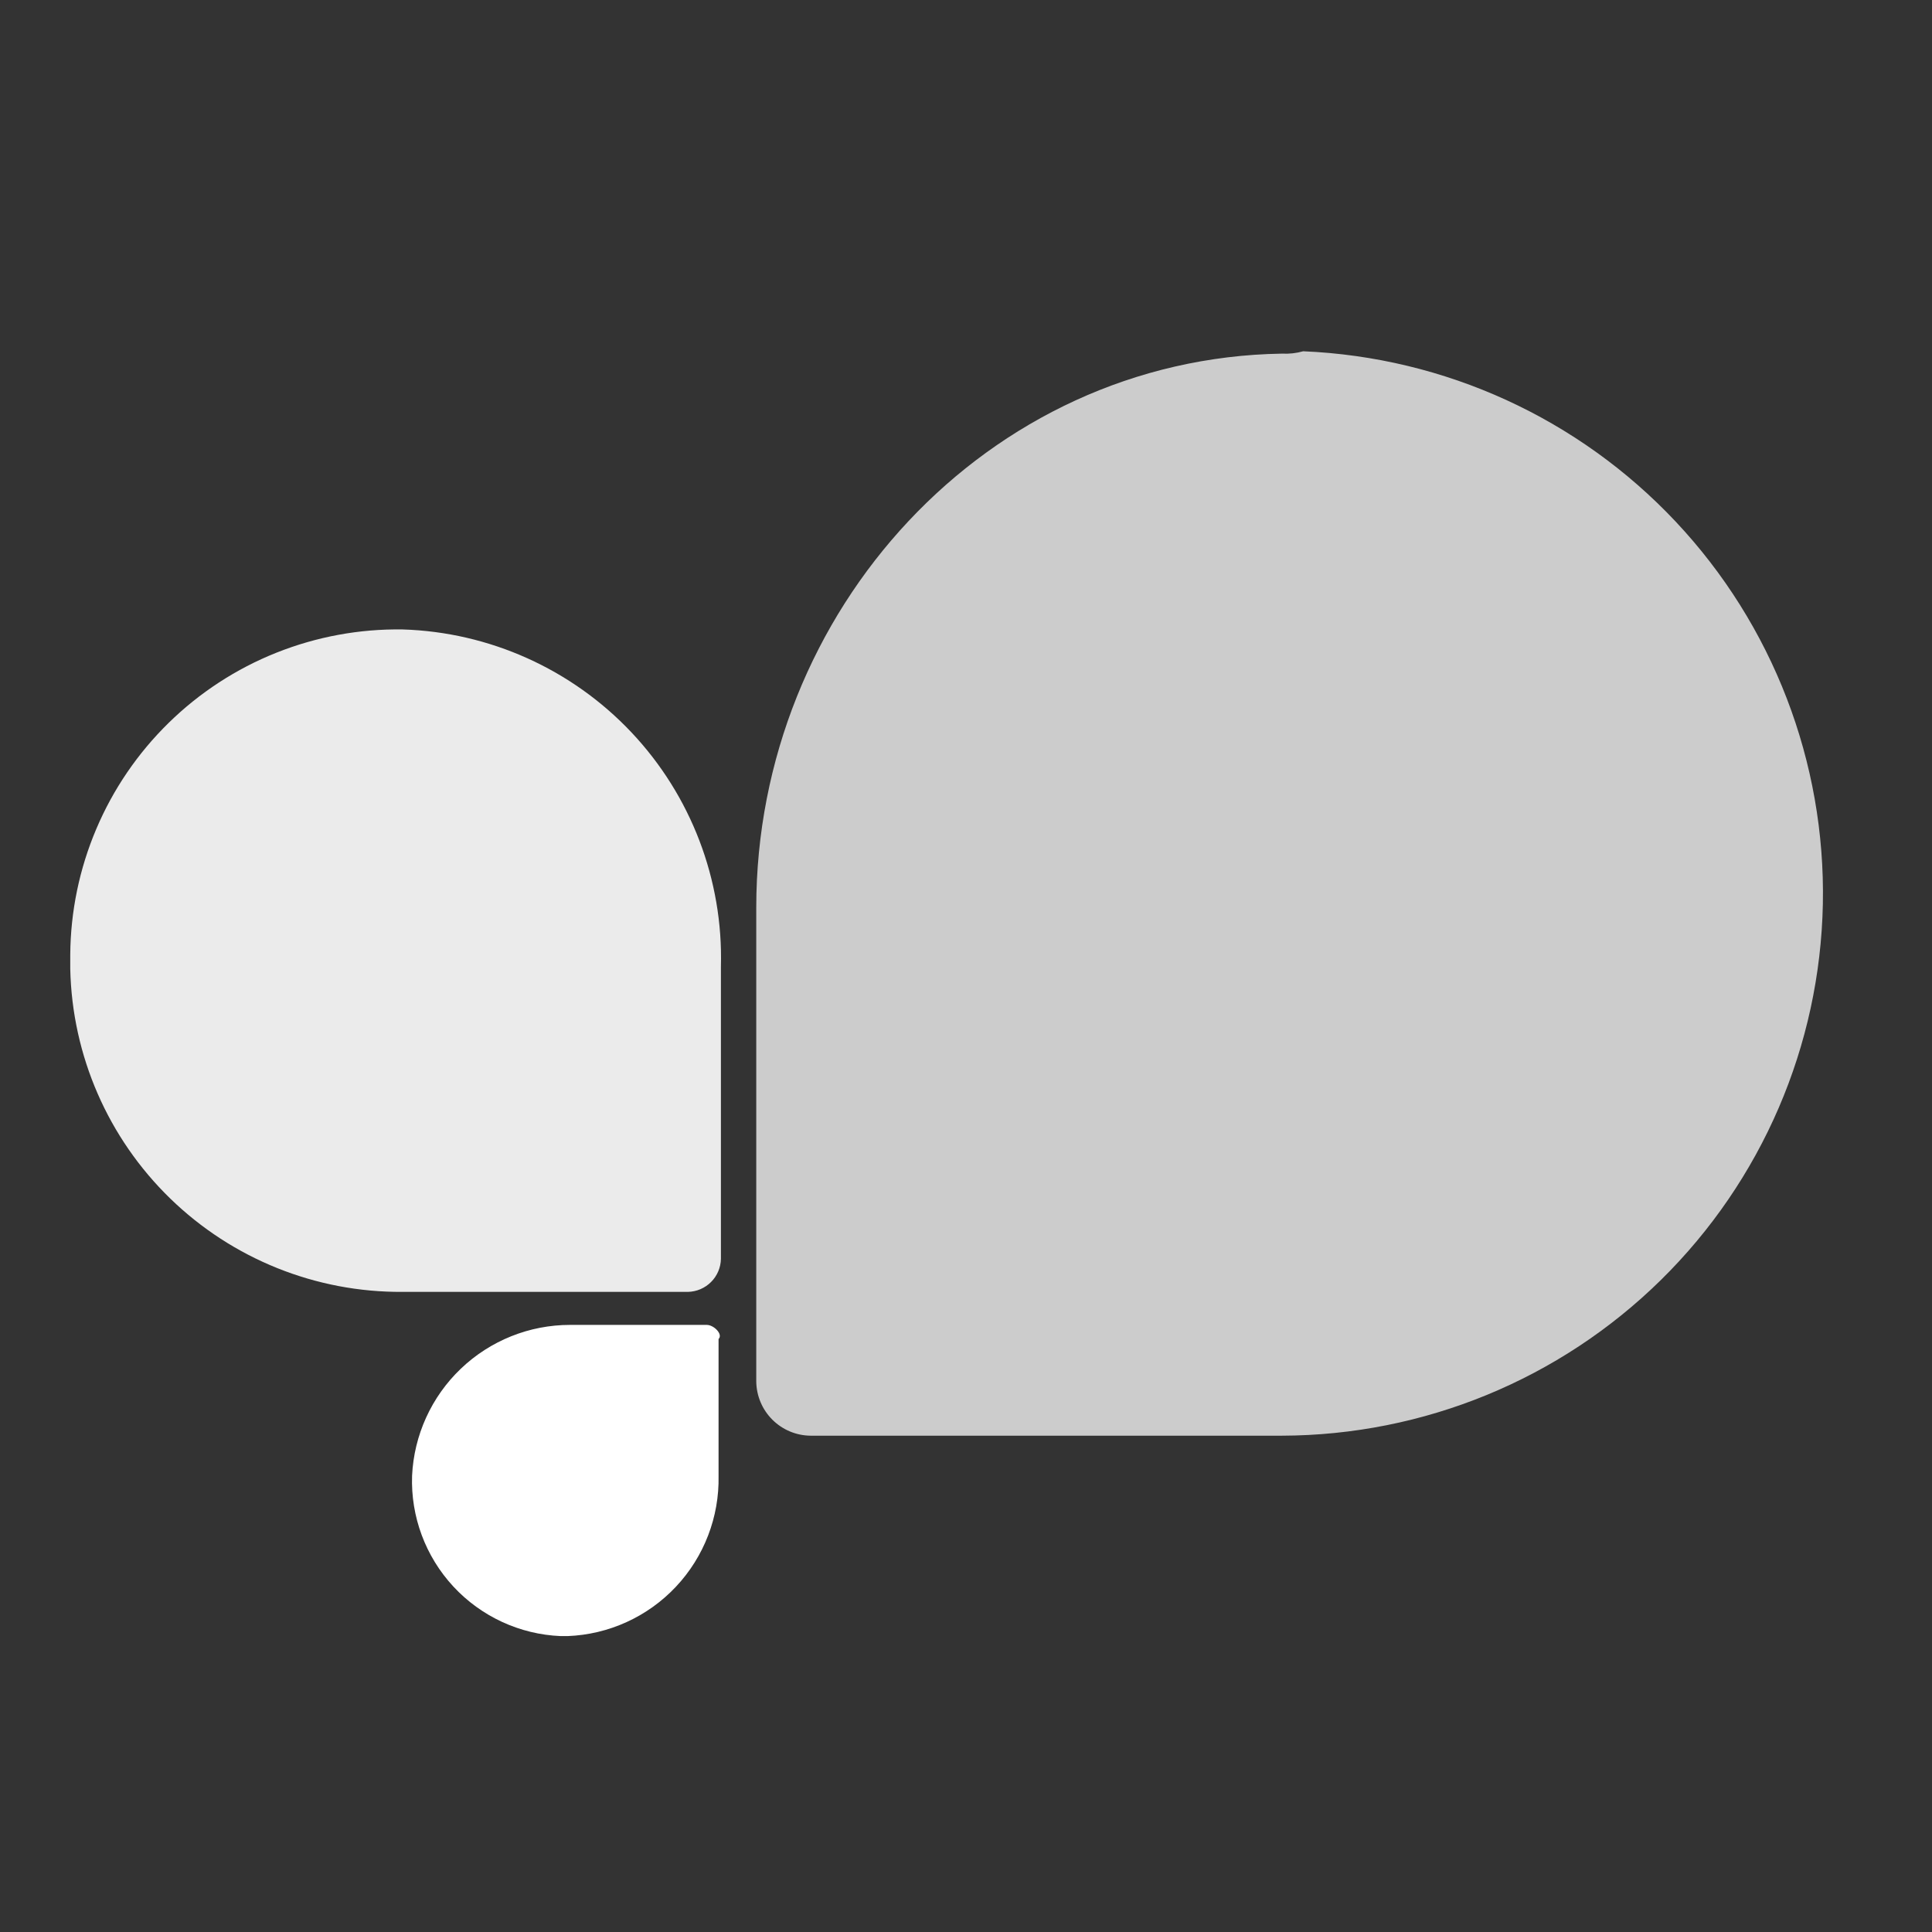
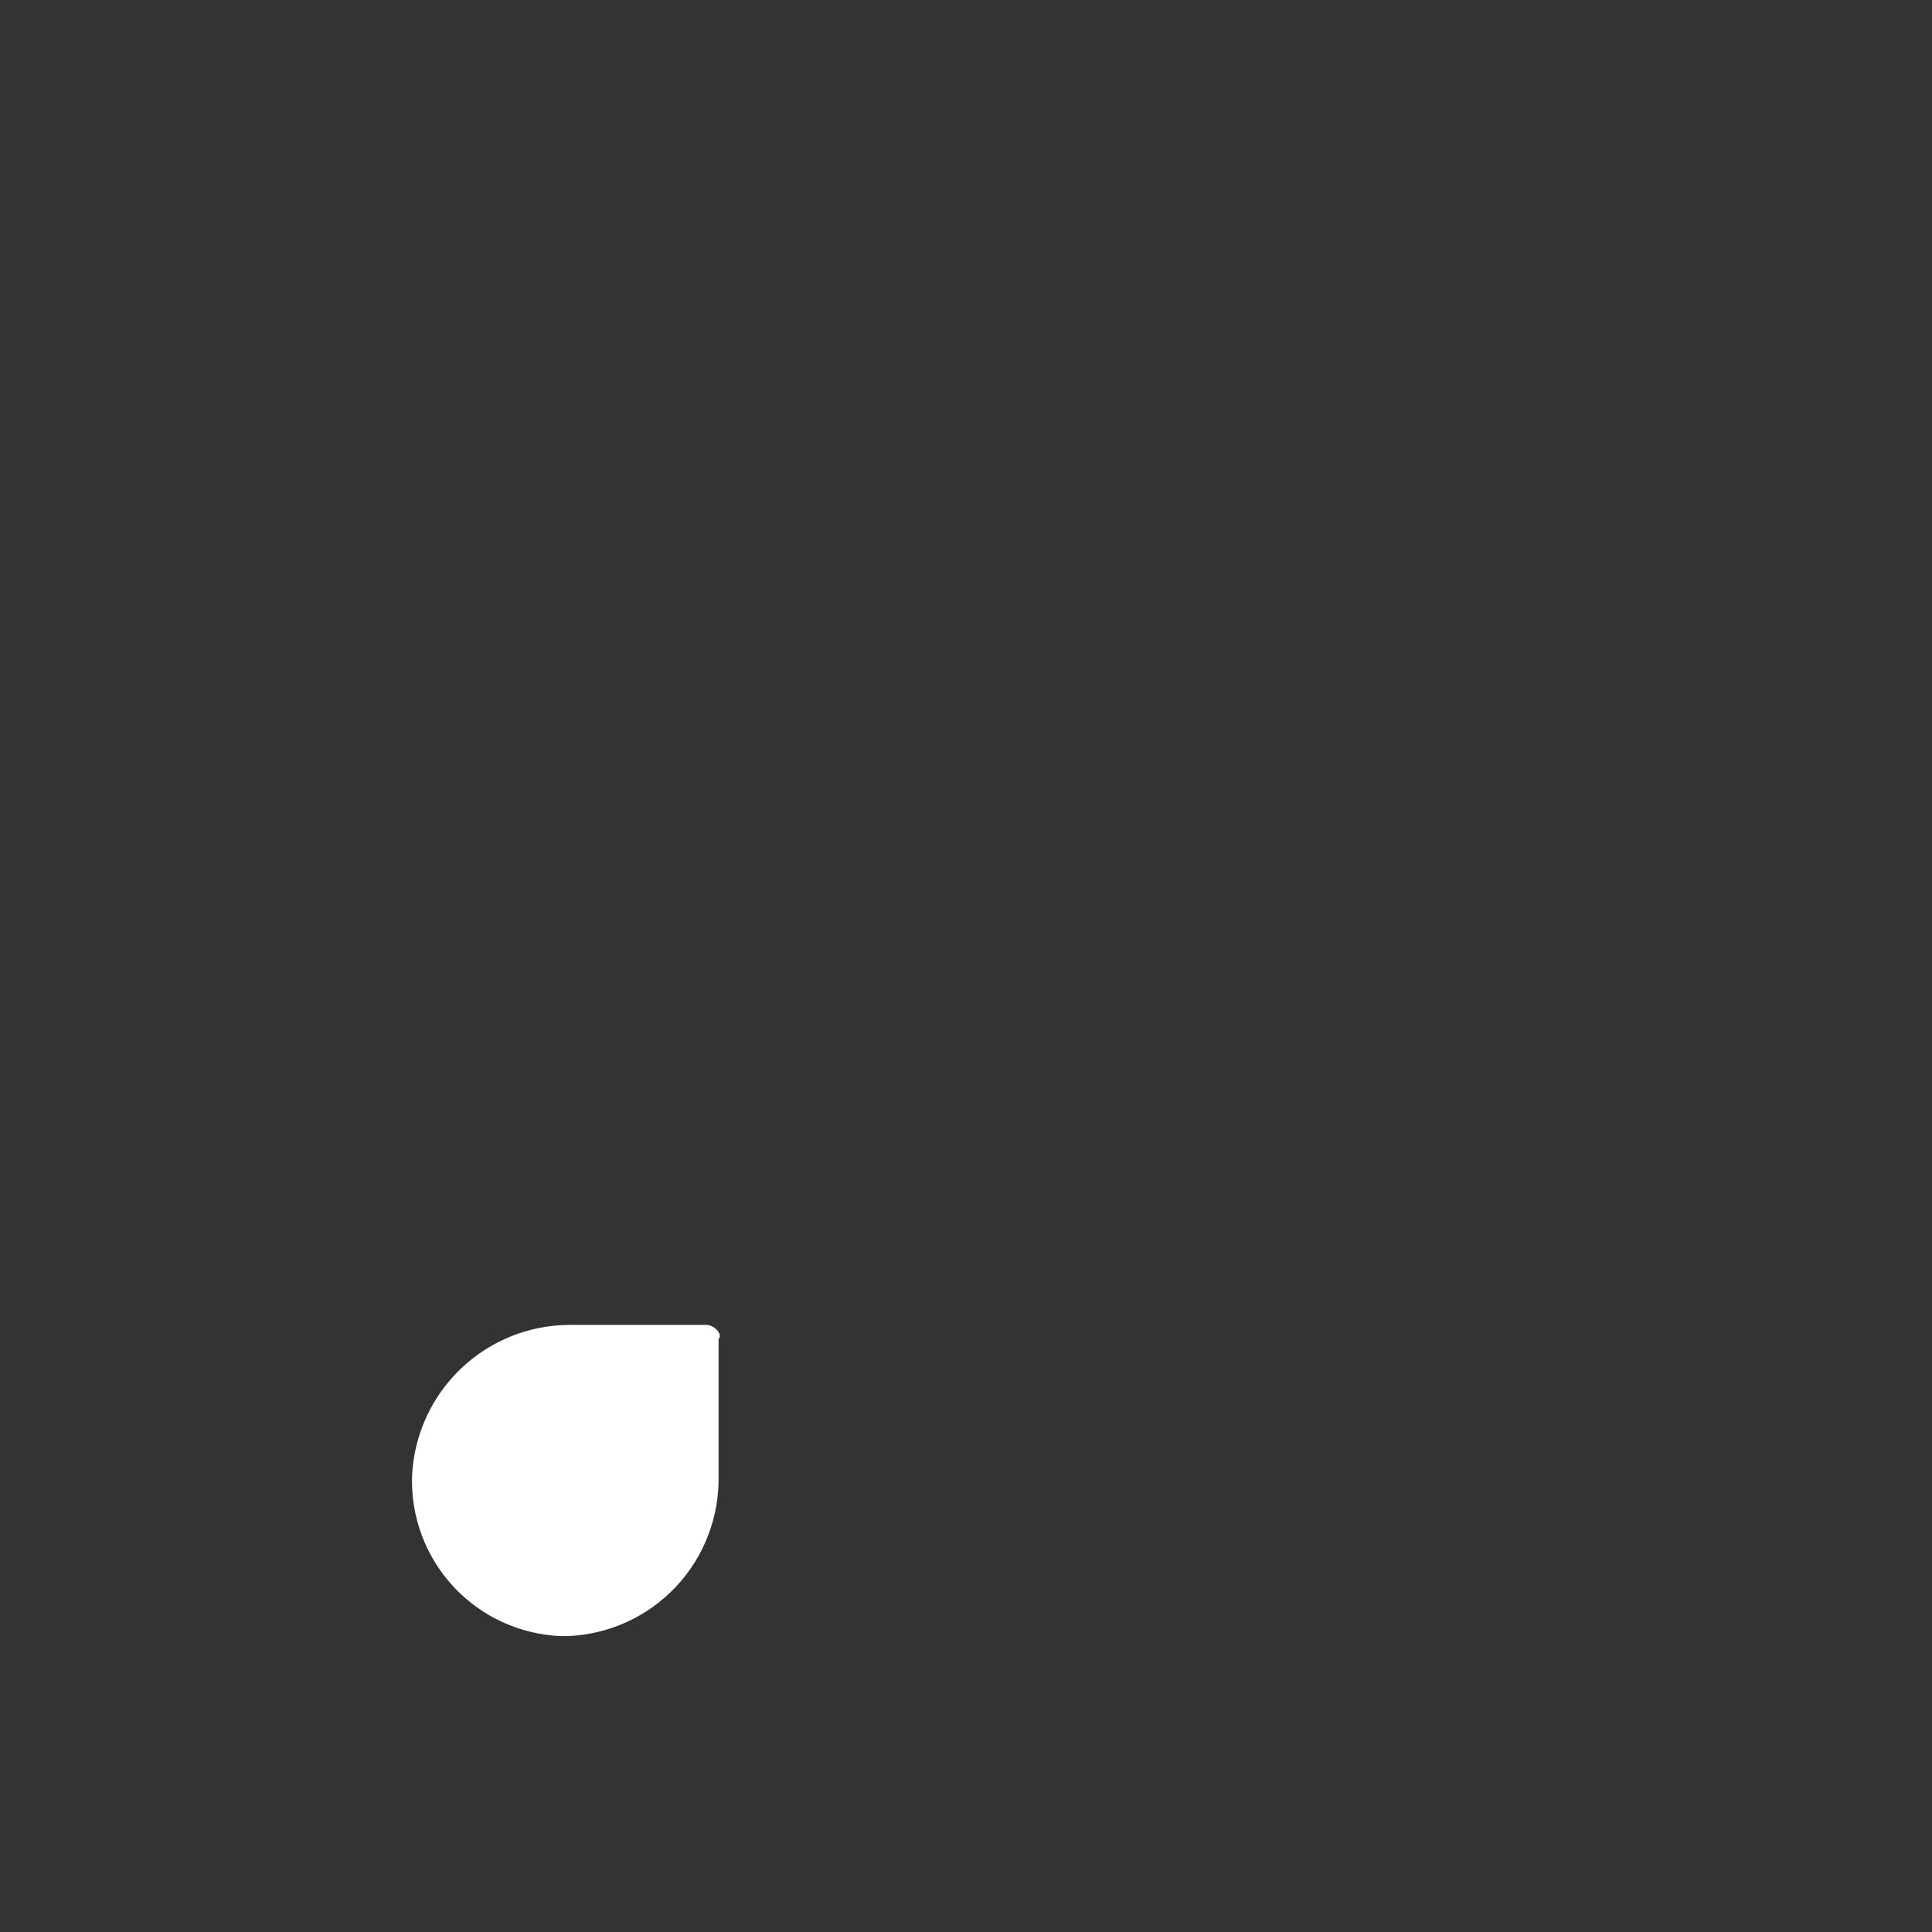
<svg xmlns="http://www.w3.org/2000/svg" viewBox="0 0 55 55" fill="none">
  <rect x="0" y="0" width="55" height="55" fill="#333333" stroke="none" />
  <g opacity="0.75">
-     <path d="M36.495 10.067C28.106 10.201 21.529 17.383 21.529 25.839V39.328C21.534 39.736 21.698 40.126 21.986 40.414C22.275 40.703 22.665 40.867 23.073 40.871H36.495C40.532 40.86 44.403 39.27 47.281 36.44C50.159 33.61 51.814 29.766 51.893 25.731C51.972 21.695 50.468 17.79 47.703 14.849C44.938 11.909 41.132 10.169 37.099 10C36.903 10.055 36.699 10.078 36.495 10.067V10.067Z" fill="#ffffff" />
-   </g>
+     </g>
  <g opacity="0.9">
-     <path d="M11.463 17.919C10.232 17.9 9.01 18.126 7.866 18.582C6.723 19.038 5.681 19.717 4.802 20.578C3.922 21.439 3.221 22.466 2.741 23.599C2.26 24.732 2.008 25.949 2 27.18V27.583C2.053 30.052 3.076 32.4 4.847 34.12C6.617 35.84 8.994 36.795 11.463 36.777H19.584C19.831 36.772 20.067 36.671 20.242 36.496C20.418 36.321 20.518 36.085 20.523 35.837V27.516C20.589 25.044 19.672 22.646 17.974 20.847C16.276 19.049 13.935 17.995 11.463 17.919V17.919Z" fill="#ffffff" />
-   </g>
+     </g>
  <path d="M20.12 37.717H16.228C15.07 37.717 13.957 38.164 13.119 38.964C12.282 39.764 11.785 40.855 11.731 42.012C11.691 43.176 12.114 44.31 12.905 45.164C13.697 46.019 14.795 46.527 15.959 46.576H16.161C17.332 46.53 18.438 46.026 19.241 45.172C20.044 44.319 20.48 43.184 20.456 42.013V38.119C20.59 37.985 20.322 37.717 20.12 37.717Z" fill="#ffffff" />
</svg>